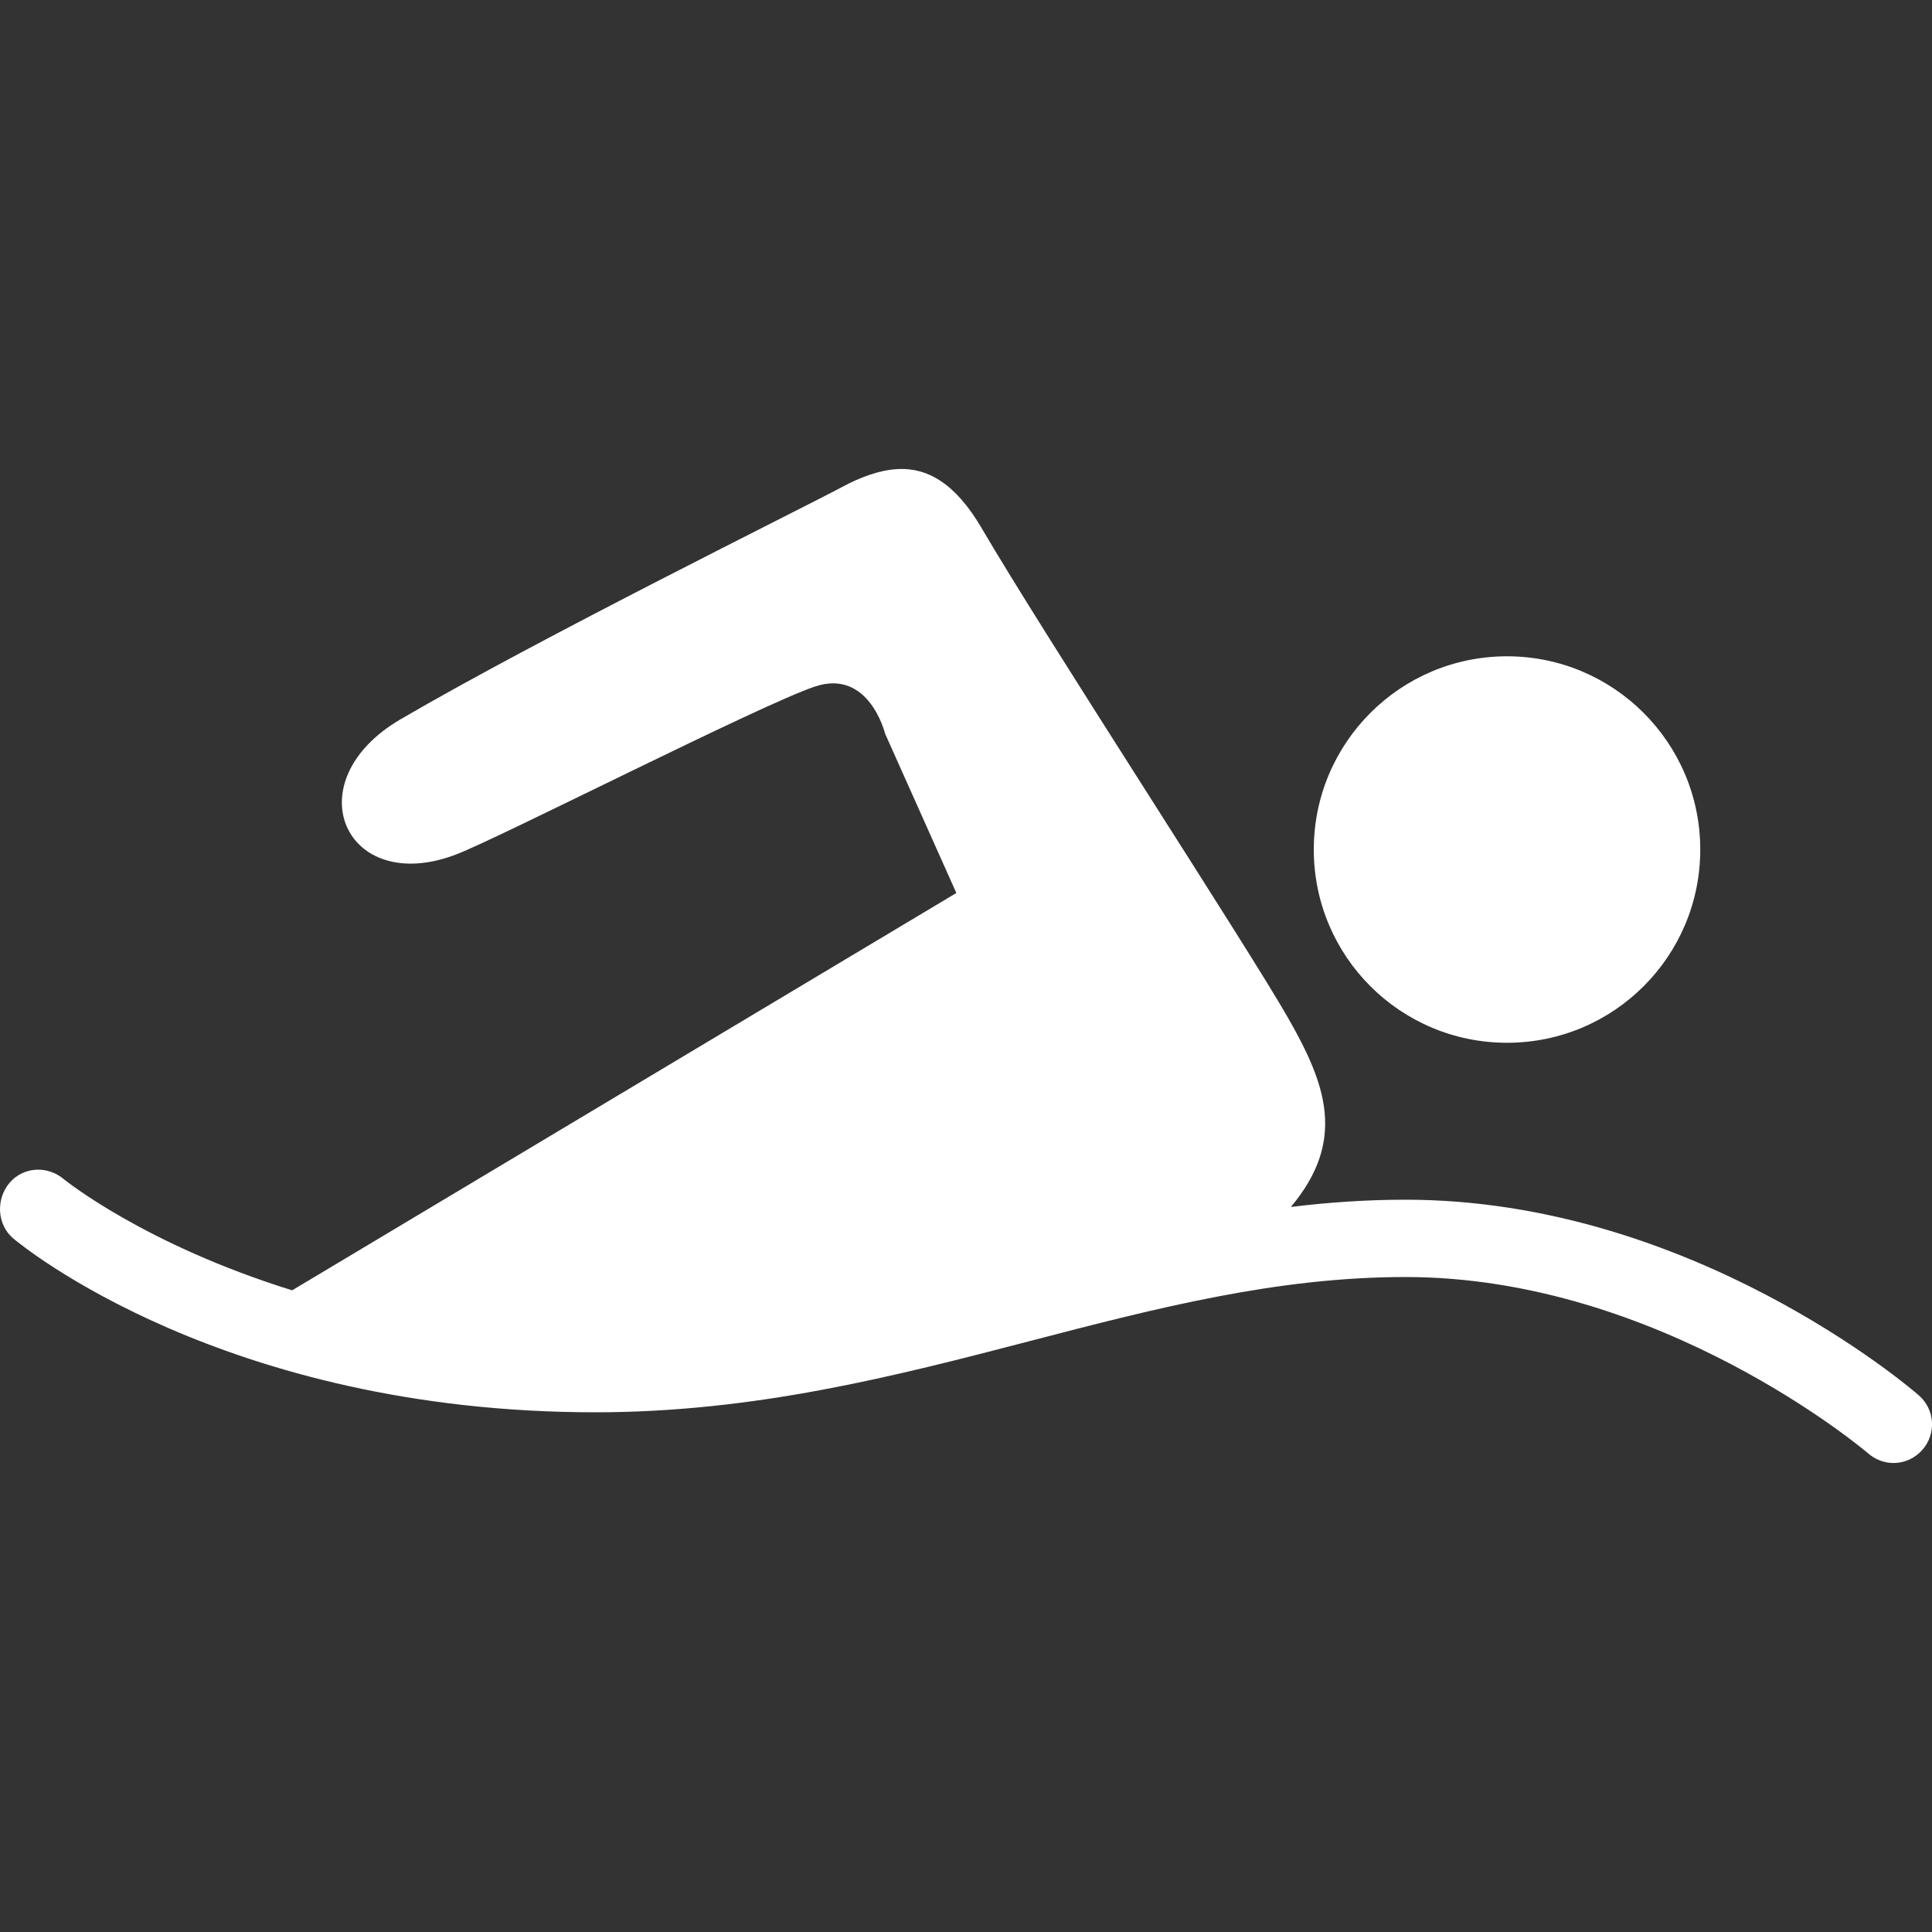
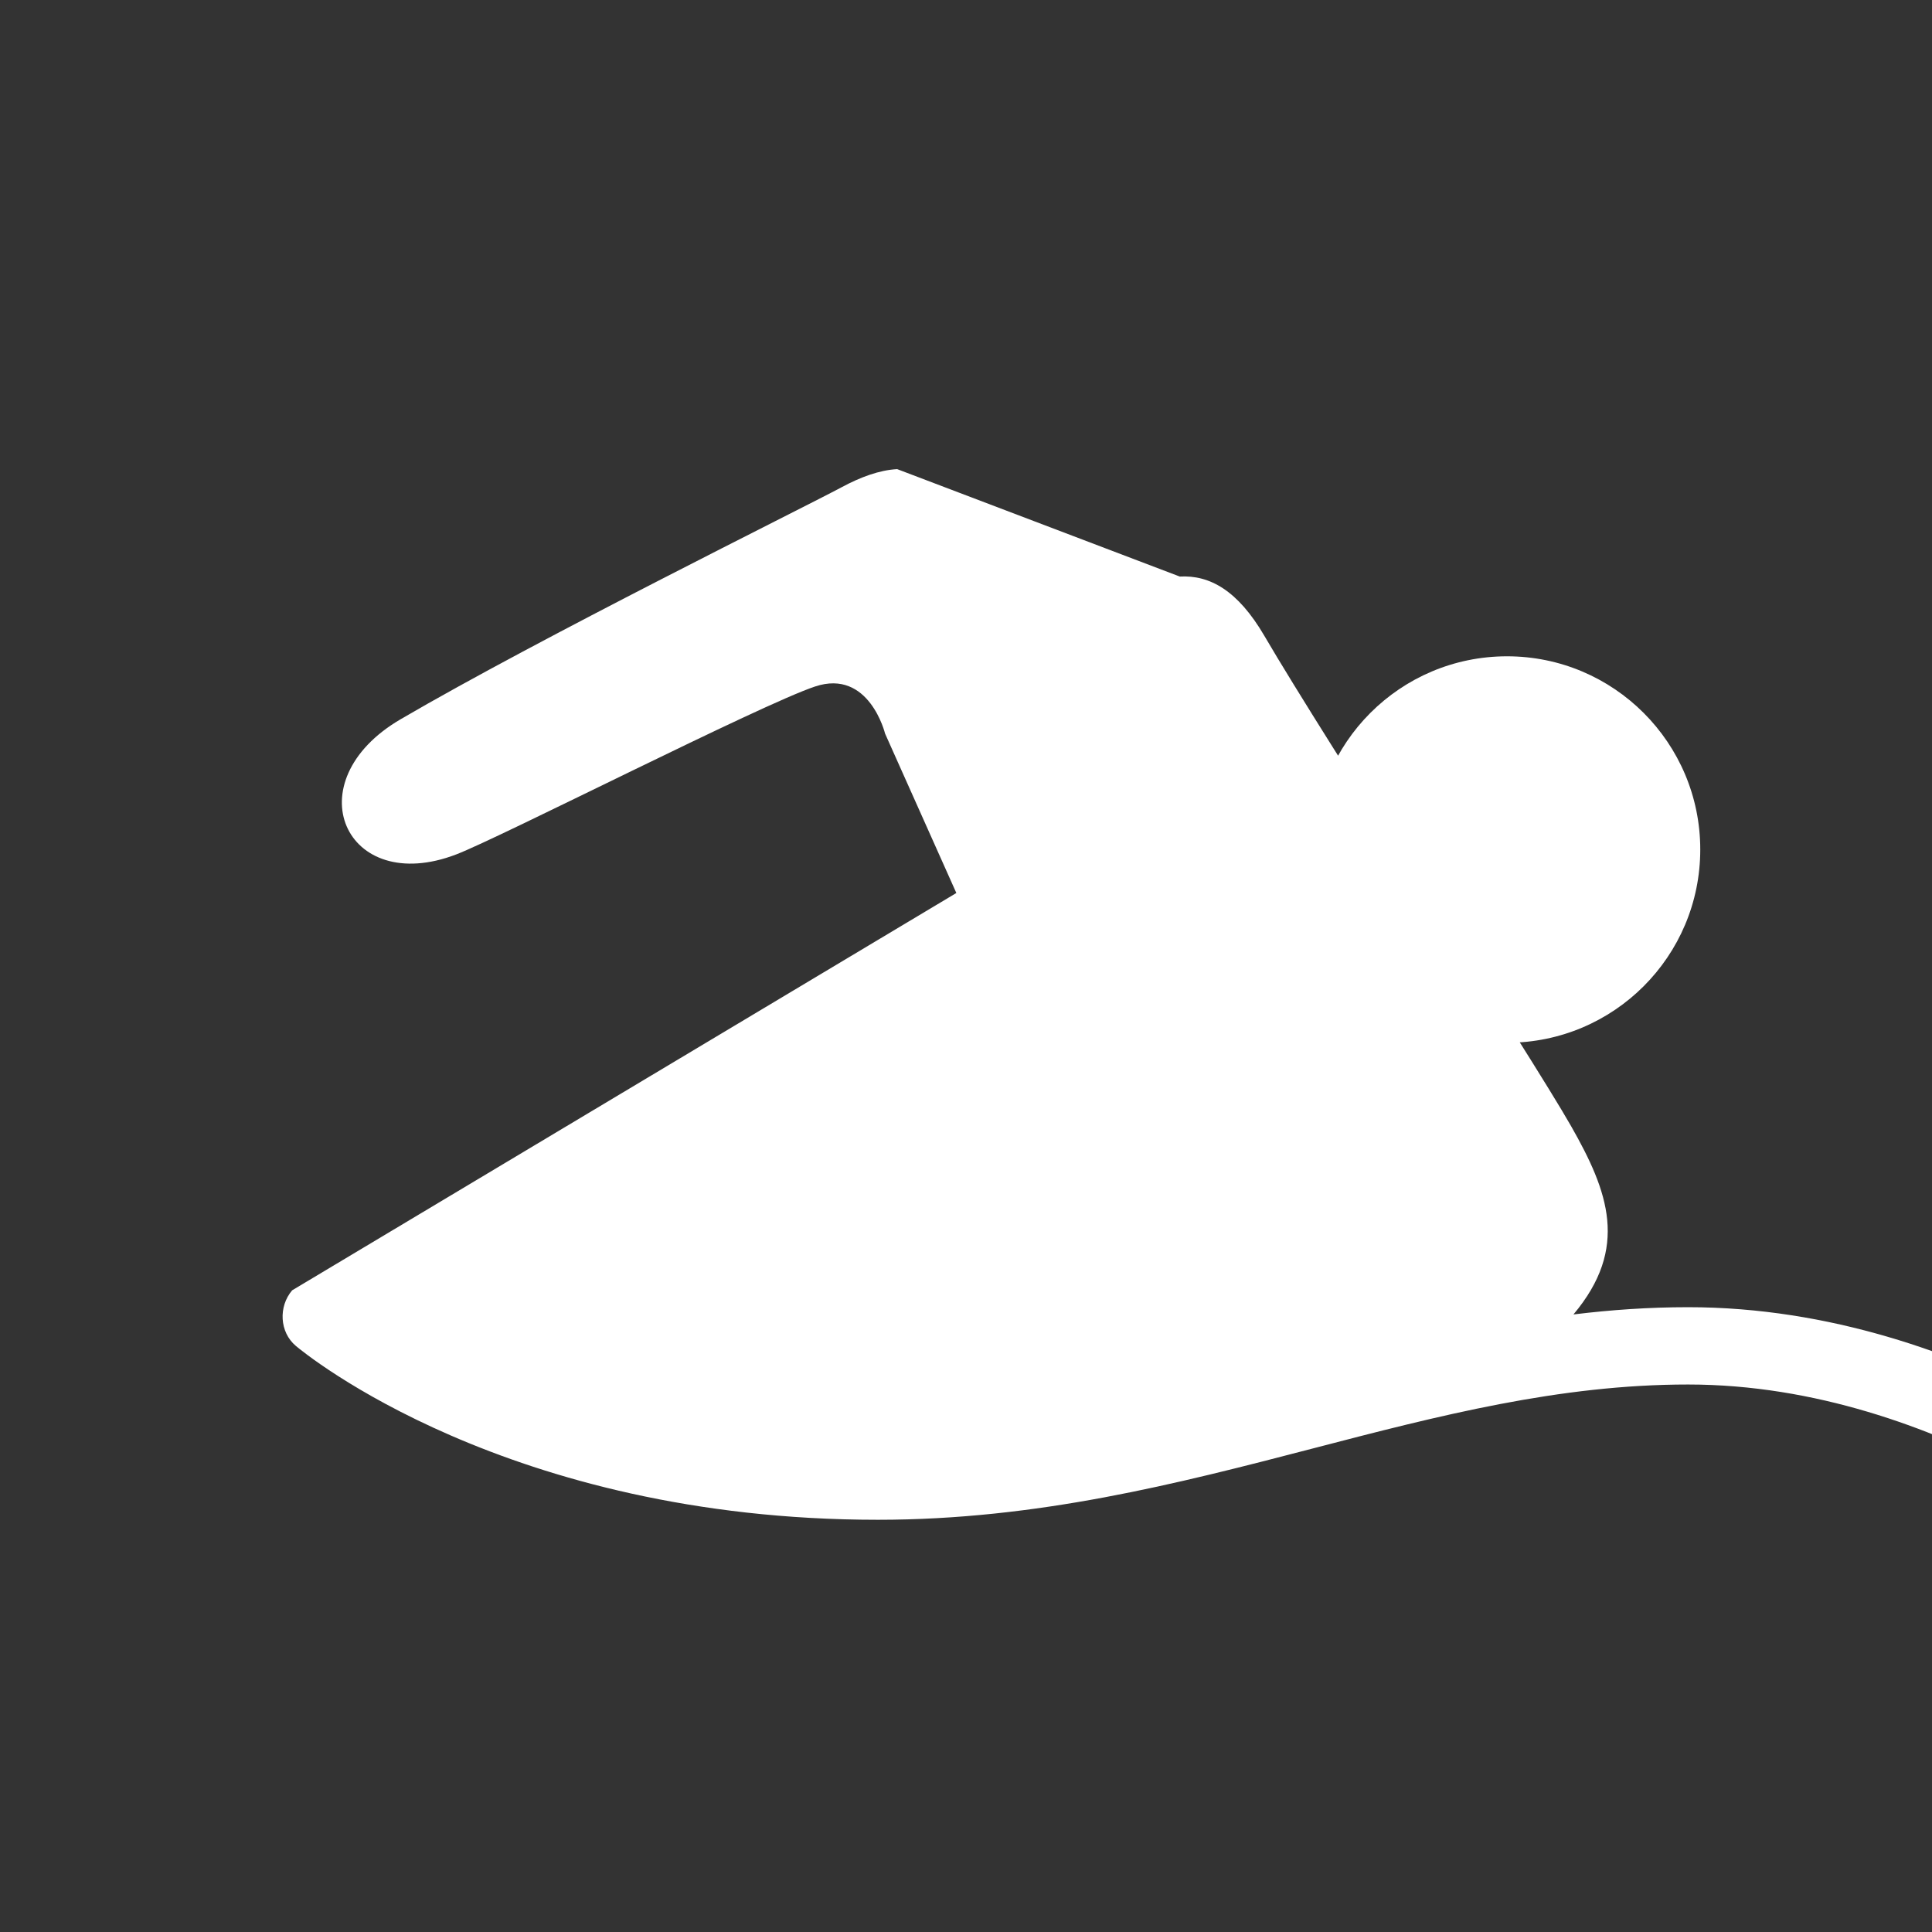
<svg xmlns="http://www.w3.org/2000/svg" xmlns:ns1="http://sodipodi.sourceforge.net/DTD/sodipodi-0.dtd" xmlns:ns2="http://www.inkscape.org/namespaces/inkscape" width="60" height="60" viewBox="0 0 60 60" version="1.1" id="svg4796" ns1:docname="swim.svg" ns2:version="0.92.1 r">
  <rect x="0" y="0" width="60" height="60" fill="#333333" stroke="none" />
  <defs id="defs4800" />
  <ns1:namedview pagecolor="#ffffff" bordercolor="#666666" borderopacity="1" objecttolerance="10" gridtolerance="10" guidetolerance="10" ns2:pageopacity="0" ns2:pageshadow="2" ns2:window-width="1916" ns2:window-height="1029" id="namedview4798" showgrid="false" ns2:zoom="14.1" ns2:cx="30" ns2:cy="30" ns2:window-x="2" ns2:window-y="2" ns2:window-maximized="1" ns2:current-layer="svg4796" />
-   <path d="m 27.862,14.569 c -0.556,0.031 -1.14,0.248 -1.725,0.563 -1.234,0.66 -9.367,4.677 -13.689,7.201 -3.338,1.944 -1.724,5.527 1.725,4.2 1.361,-0.522 9.461,-4.655 11.139,-5.213 1.68,-0.56 2.175,1.463 2.175,1.463 L 29.7,27.733 9.073,40.072 C 4.481,38.644 2.02,36.65 1.984,36.622 1.48,36.192 0.726,36.229 0.297,36.734 c -0.43,0.505 -0.393,1.297 0.113,1.725 0.262,0.223 6.556,5.401 18.077,5.401 4.953,0 9.287,-1.116 13.501,-2.213 3.948,-1.029 7.673,-1.988 11.664,-1.988 7.918,0 14.299,5.42 14.364,5.476 0.227,0.198 0.509,0.3 0.788,0.3 0.335,0 0.662,-0.14 0.9,-0.413 0.436,-0.499 0.387,-1.253 -0.113,-1.688 -0.284,-0.25 -7.101,-6.076 -15.939,-6.076 -1.213,0 -2.386,0.081 -3.563,0.225 1.735,-2.065 1.086,-3.813 -0.075,-5.851 -1.271,-2.233 -7.607,-11.94 -9.526,-15.227 -0.826,-1.412 -1.698,-1.889 -2.625,-1.838 z m 18.94,5.813 c -3.316,0 -6.001,2.688 -6.001,6.001 0,3.318 2.685,6.001 6.001,6.001 3.314,0 6.001,-2.682 6.001,-6.001 0,-3.312 -2.687,-6.001 -6.001,-6.001 z" id="path4794" ns2:connector-curvature="0" style="fill:#ffffff;stroke-width:1.2" />
+   <path d="m 27.862,14.569 c -0.556,0.031 -1.14,0.248 -1.725,0.563 -1.234,0.66 -9.367,4.677 -13.689,7.201 -3.338,1.944 -1.724,5.527 1.725,4.2 1.361,-0.522 9.461,-4.655 11.139,-5.213 1.68,-0.56 2.175,1.463 2.175,1.463 L 29.7,27.733 9.073,40.072 c -0.43,0.505 -0.393,1.297 0.113,1.725 0.262,0.223 6.556,5.401 18.077,5.401 4.953,0 9.287,-1.116 13.501,-2.213 3.948,-1.029 7.673,-1.988 11.664,-1.988 7.918,0 14.299,5.42 14.364,5.476 0.227,0.198 0.509,0.3 0.788,0.3 0.335,0 0.662,-0.14 0.9,-0.413 0.436,-0.499 0.387,-1.253 -0.113,-1.688 -0.284,-0.25 -7.101,-6.076 -15.939,-6.076 -1.213,0 -2.386,0.081 -3.563,0.225 1.735,-2.065 1.086,-3.813 -0.075,-5.851 -1.271,-2.233 -7.607,-11.94 -9.526,-15.227 -0.826,-1.412 -1.698,-1.889 -2.625,-1.838 z m 18.94,5.813 c -3.316,0 -6.001,2.688 -6.001,6.001 0,3.318 2.685,6.001 6.001,6.001 3.314,0 6.001,-2.682 6.001,-6.001 0,-3.312 -2.687,-6.001 -6.001,-6.001 z" id="path4794" ns2:connector-curvature="0" style="fill:#ffffff;stroke-width:1.2" />
</svg>